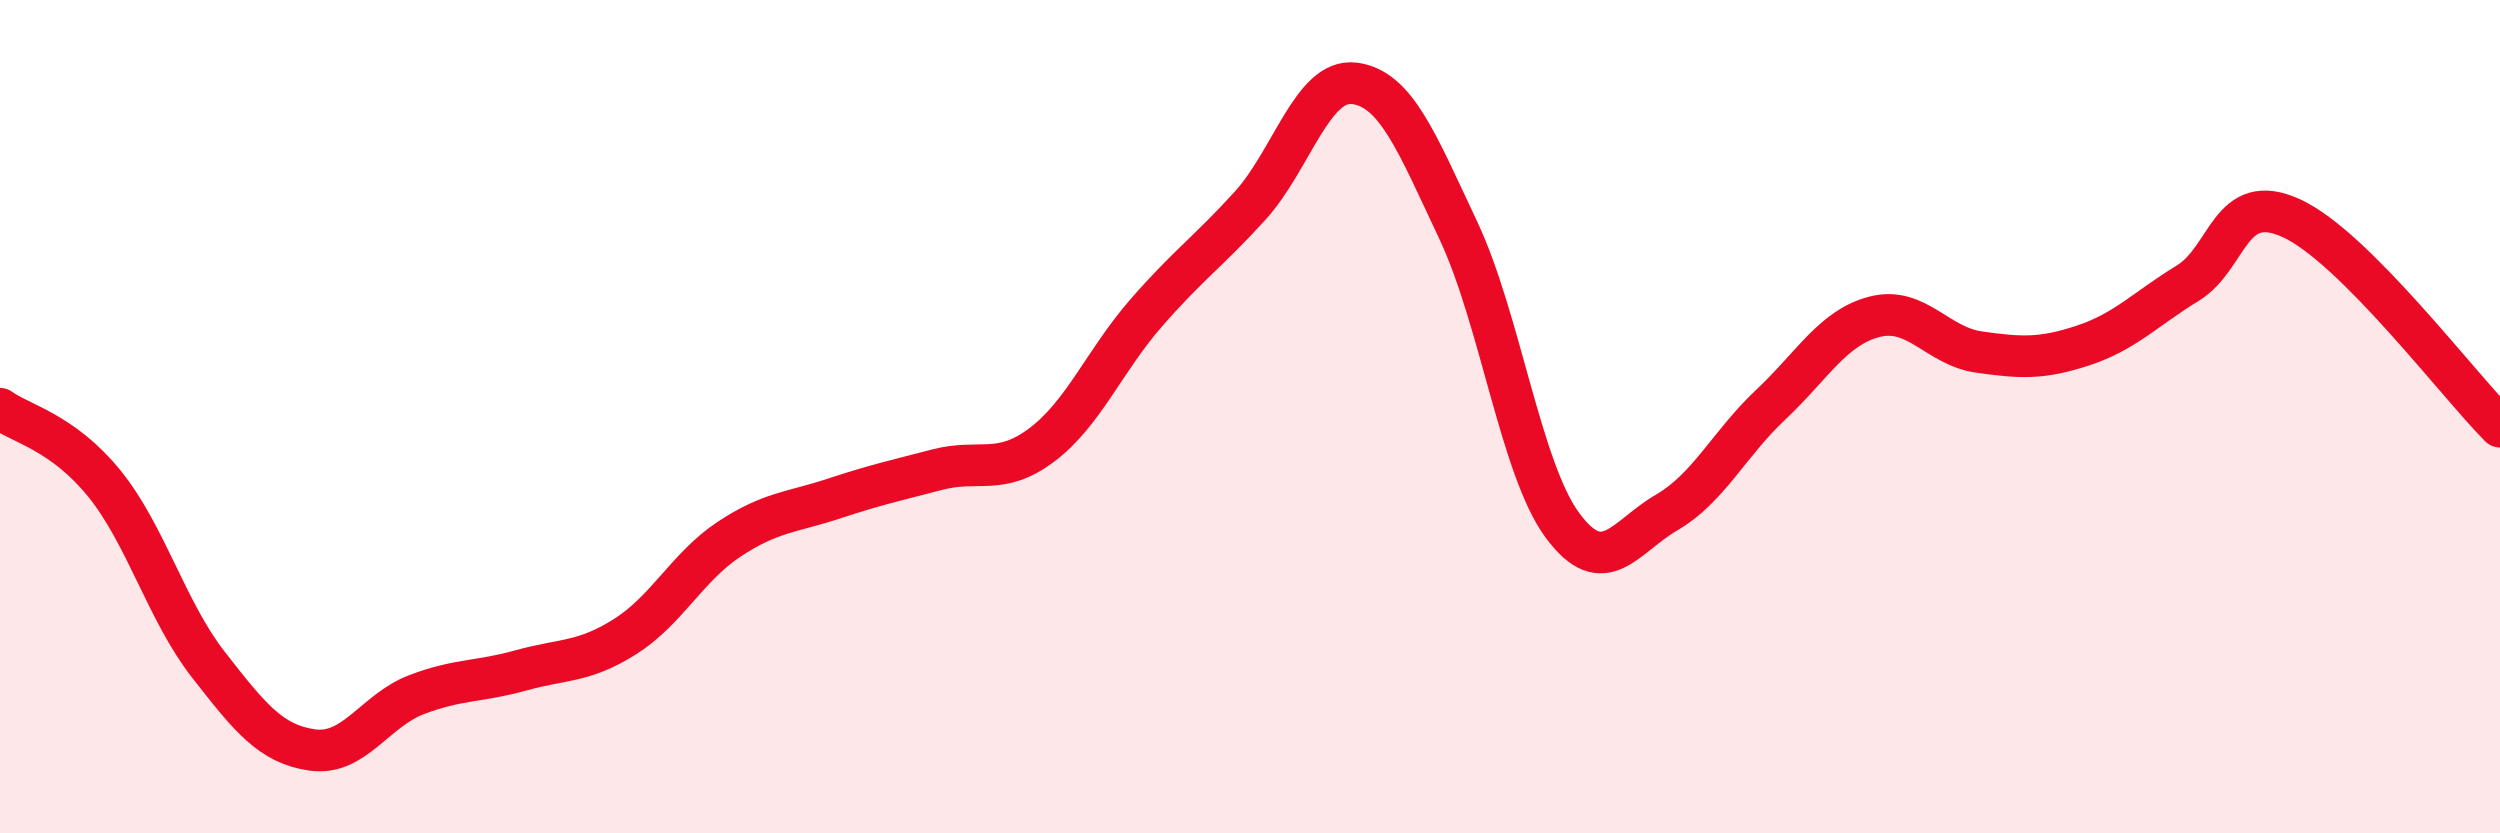
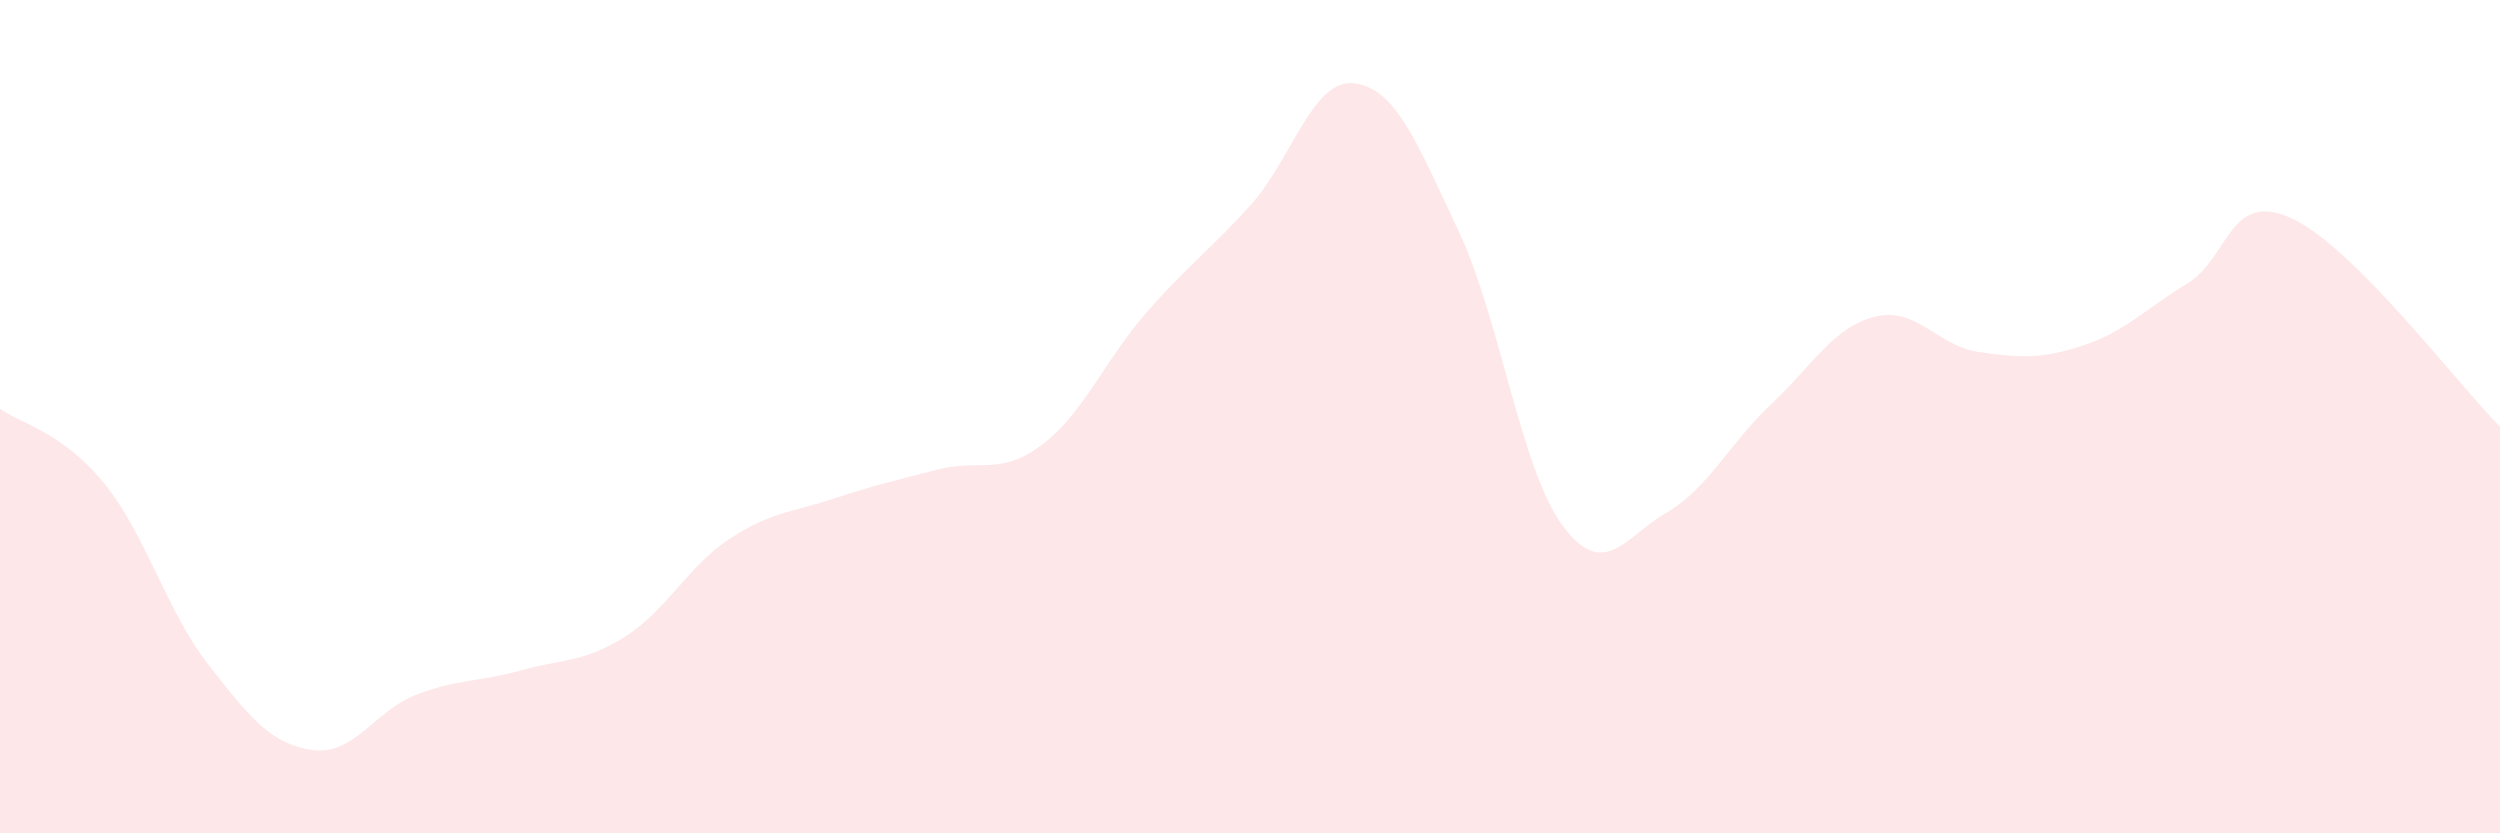
<svg xmlns="http://www.w3.org/2000/svg" width="60" height="20" viewBox="0 0 60 20">
  <path d="M 0,9.81 C 0.5,10.17 1.5,10.37 2.5,11.6 C 3.5,12.83 4,14.67 5,15.95 C 6,17.23 6.5,17.86 7.5,18 C 8.5,18.14 9,17.05 10,16.67 C 11,16.29 11.5,16.37 12.5,16.09 C 13.5,15.81 14,15.91 15,15.28 C 16,14.65 16.5,13.6 17.5,12.94 C 18.5,12.28 19,12.3 20,11.97 C 21,11.64 21.5,11.53 22.5,11.27 C 23.5,11.01 24,11.43 25,10.68 C 26,9.93 26.5,8.67 27.5,7.52 C 28.5,6.37 29,6.04 30,4.94 C 31,3.84 31.5,1.88 32.5,2 C 33.5,2.12 34,3.41 35,5.53 C 36,7.65 36.5,11.26 37.5,12.61 C 38.5,13.96 39,12.88 40,12.3 C 41,11.72 41.5,10.65 42.5,9.71 C 43.5,8.77 44,7.85 45,7.6 C 46,7.35 46.5,8.31 47.5,8.45 C 48.5,8.59 49,8.62 50,8.29 C 51,7.96 51.5,7.41 52.5,6.8 C 53.5,6.19 53.5,4.55 55,5.24 C 56.5,5.93 59,9.24 60,10.24L60 20L0 20Z" fill="#EB0A25" opacity="0.1" stroke-linecap="round" stroke-linejoin="round" />
-   <path d="M 0,9.81 C 0.5,10.17 1.5,10.37 2.5,11.6 C 3.5,12.83 4,14.67 5,15.95 C 6,17.23 6.5,17.86 7.5,18 C 8.5,18.14 9,17.05 10,16.67 C 11,16.29 11.5,16.37 12.5,16.09 C 13.5,15.81 14,15.91 15,15.28 C 16,14.65 16.5,13.6 17.5,12.94 C 18.5,12.28 19,12.3 20,11.97 C 21,11.64 21.5,11.53 22.5,11.27 C 23.5,11.01 24,11.43 25,10.68 C 26,9.93 26.5,8.67 27.5,7.52 C 28.5,6.37 29,6.04 30,4.94 C 31,3.84 31.5,1.88 32.5,2 C 33.5,2.12 34,3.41 35,5.53 C 36,7.65 36.5,11.26 37.5,12.61 C 38.5,13.96 39,12.88 40,12.3 C 41,11.72 41.5,10.65 42.5,9.71 C 43.5,8.77 44,7.85 45,7.6 C 46,7.35 46.5,8.31 47.5,8.45 C 48.5,8.59 49,8.62 50,8.29 C 51,7.96 51.5,7.41 52.5,6.8 C 53.5,6.19 53.5,4.55 55,5.24 C 56.5,5.93 59,9.24 60,10.24" stroke="#EB0A25" stroke-width="1" fill="none" stroke-linecap="round" stroke-linejoin="round" />
</svg>